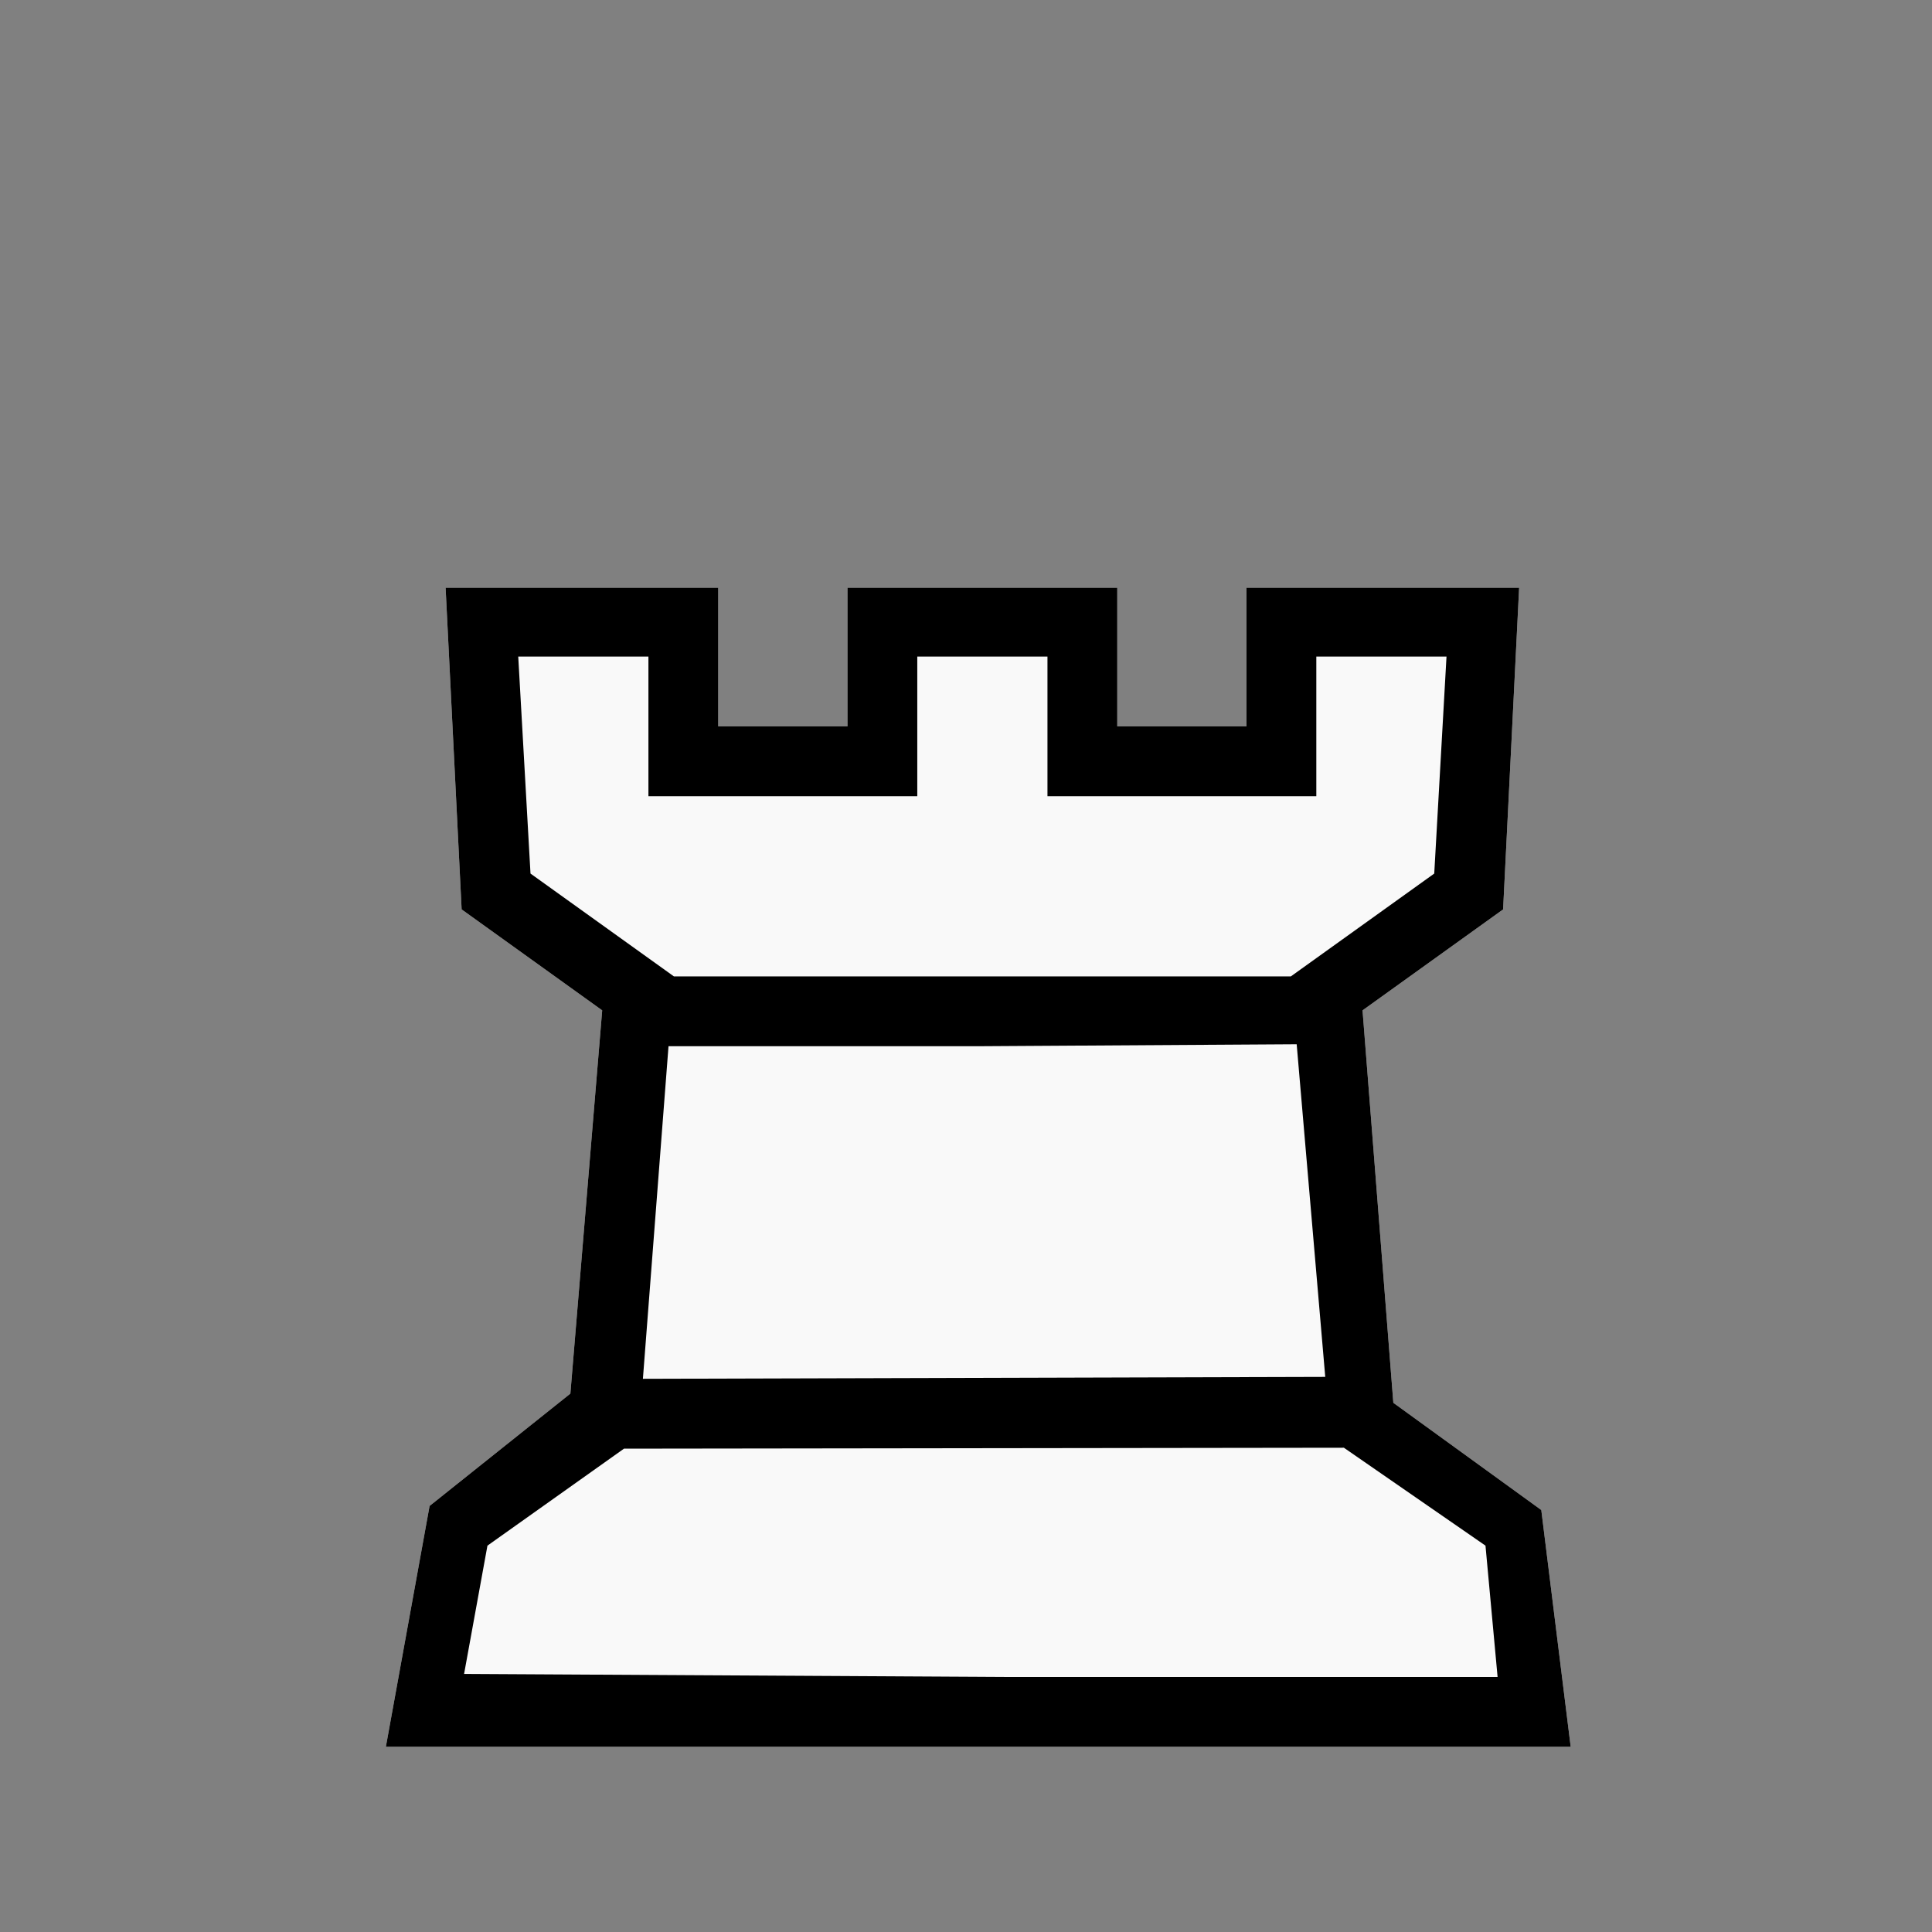
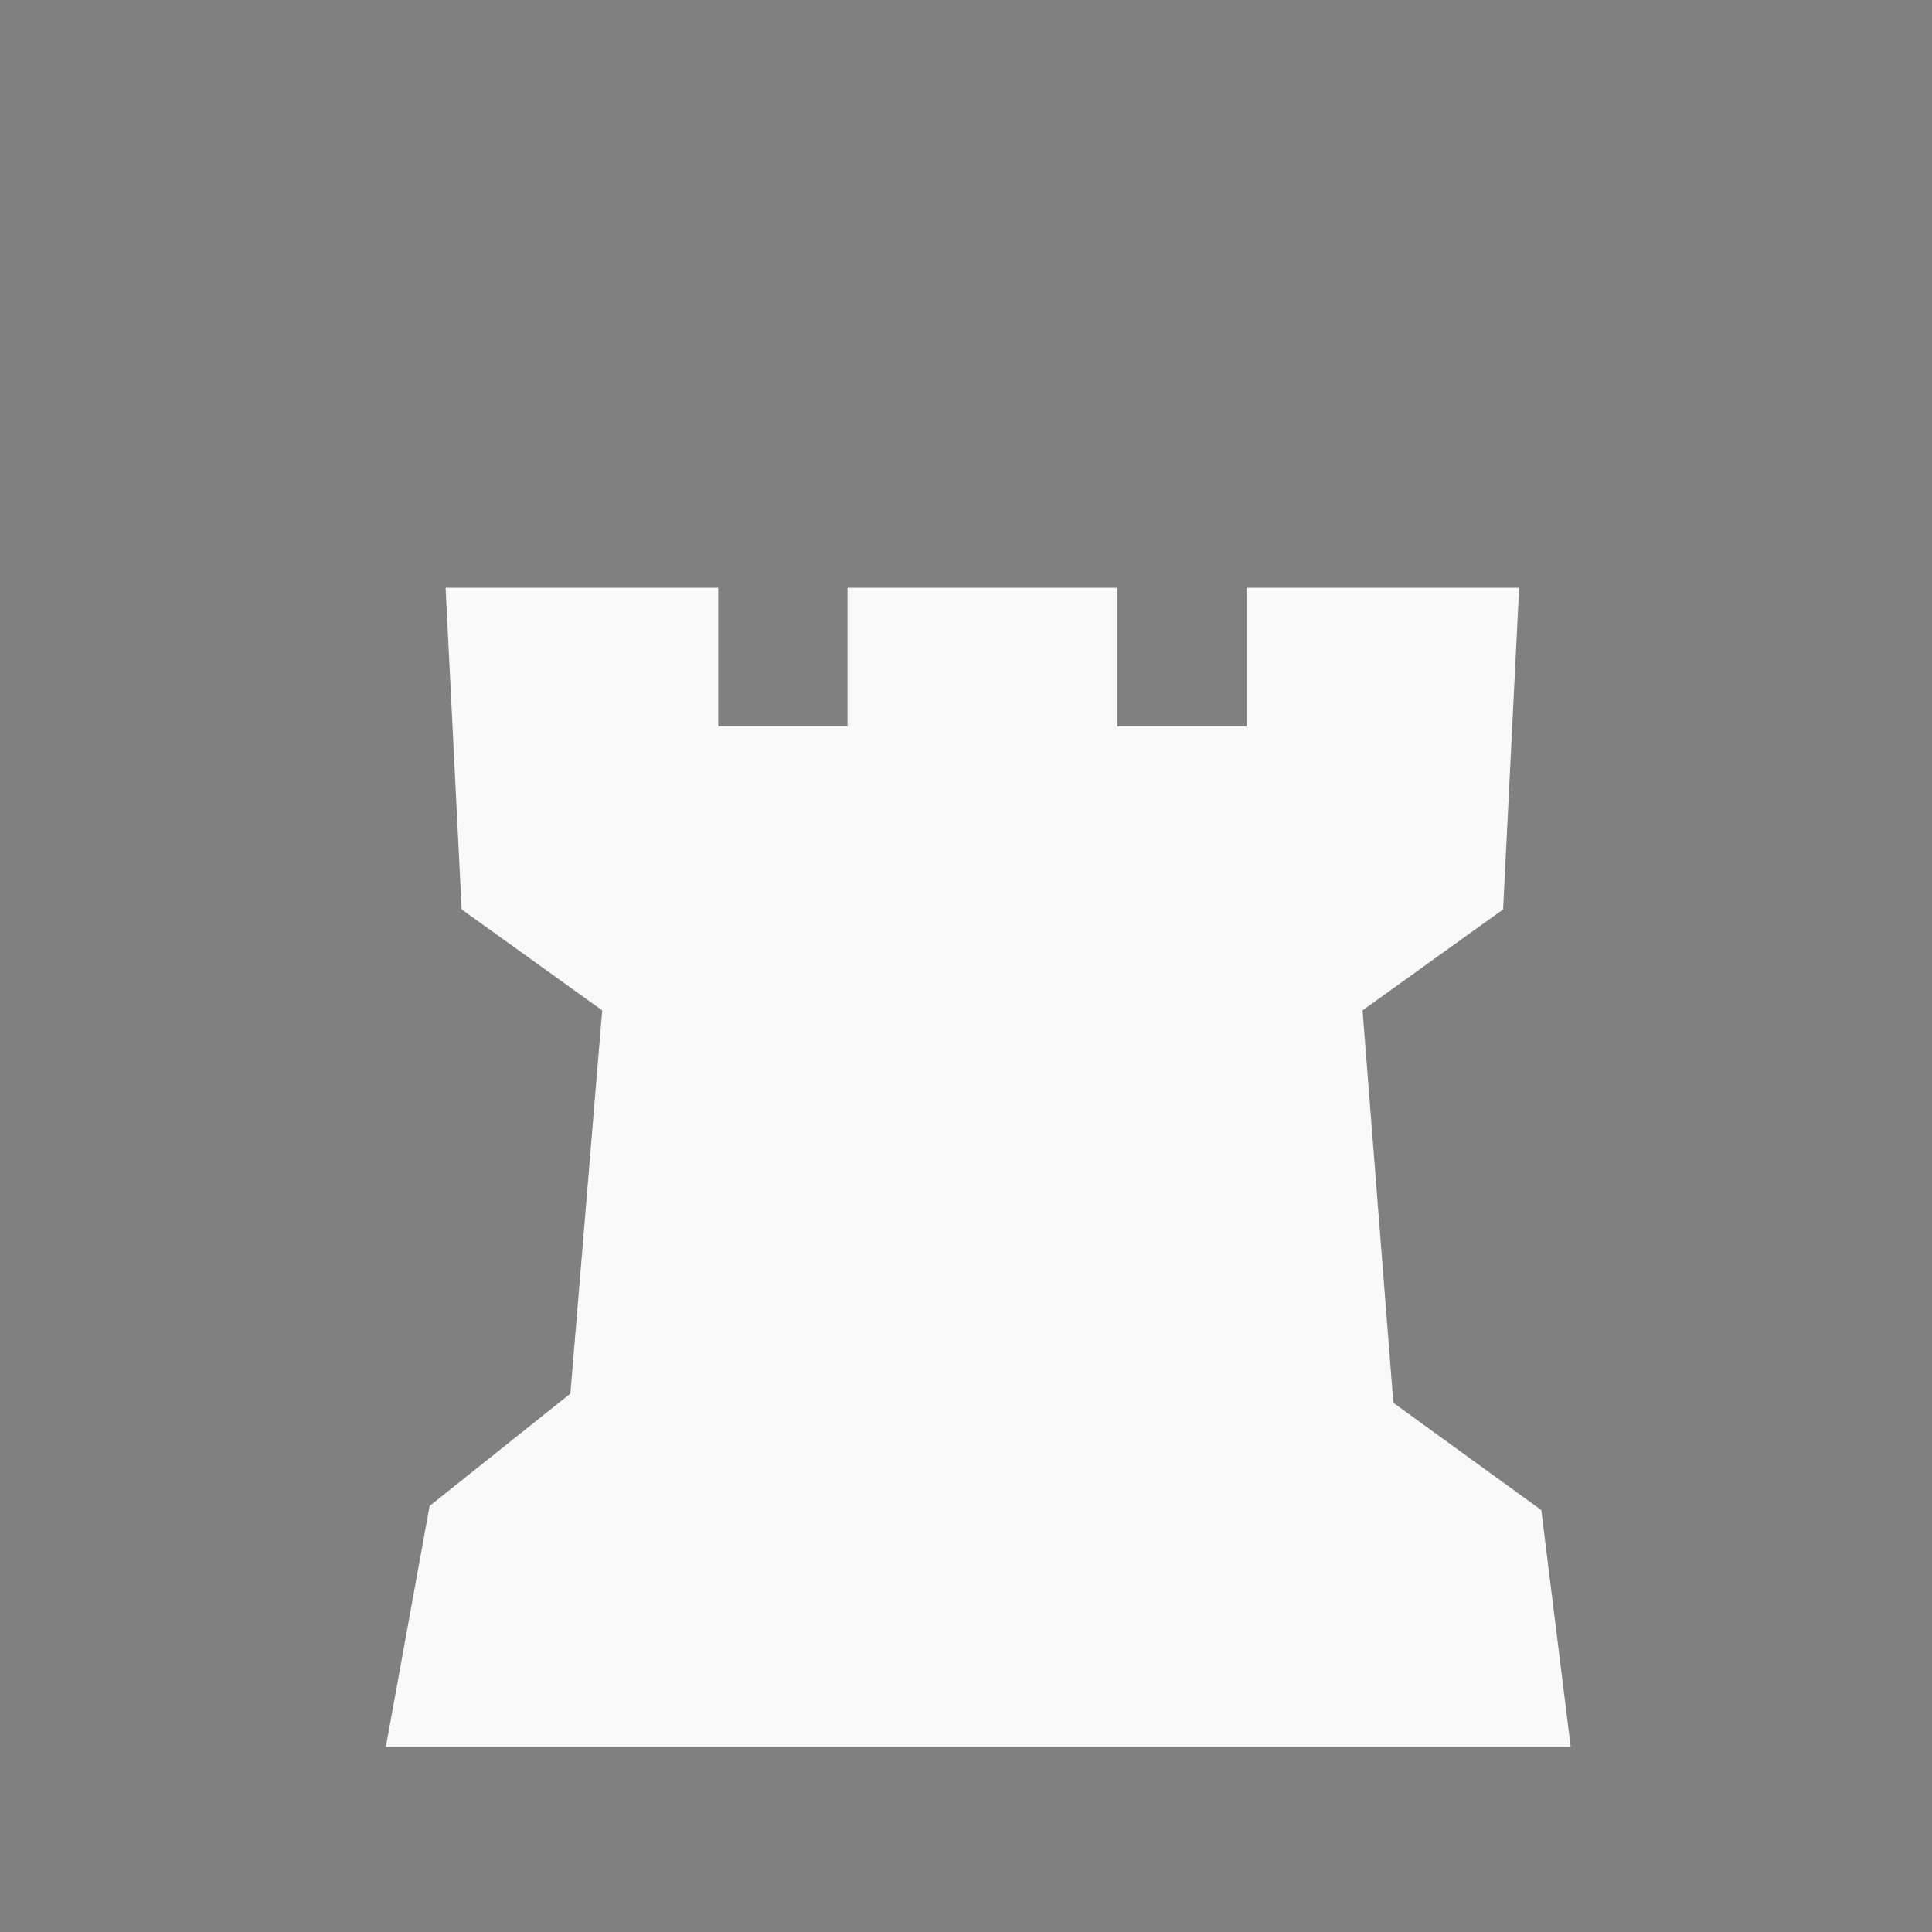
<svg xmlns="http://www.w3.org/2000/svg" xmlns:ns1="http://www.inkscape.org/namespaces/inkscape" xmlns:ns2="http://sodipodi.sourceforge.net/DTD/sodipodi-0.dtd" id="svg2" height="100%" width="100%" version="1.1" viewBox="0 0 2048 2048" ns1:version="0.92.3 (2405546, 2018-03-11)" ns2:docname="newhalfrook.svg">
  <rect x="0" y="0" width="2048" height="2048" fill="#808080" stroke="none" />
  <defs id="defs11">
    <ns1:perspective ns2:type="inkscape:persp3d" ns1:vp_x="0 : 1024 : 1" ns1:vp_y="0 : 1000 : 0" ns1:vp_z="2048 : 1024 : 1" ns1:persp3d-origin="1024 : 682.66667 : 1" id="perspective13" />
    <ns1:perspective id="perspective2841" ns1:persp3d-origin="0.5 : 0.33333333 : 1" ns1:vp_z="1 : 0.5 : 1" ns1:vp_y="0 : 1000 : 0" ns1:vp_x="0 : 0.5 : 1" ns2:type="inkscape:persp3d" />
  </defs>
  <ns2:namedview pagecolor="#ffffff" bordercolor="#666666" borderopacity="1" objecttolerance="10" gridtolerance="10" guidetolerance="10" ns1:pageopacity="0" ns1:pageshadow="2" ns1:window-width="1634" ns1:window-height="920" id="namedview9" showgrid="false" ns1:zoom="0.081483008" ns1:cx="1041.356" ns1:cy="764.61473" ns1:window-x="4" ns1:window-y="24" ns1:window-maximized="0" ns1:current-layer="svg2" />
  <g id="g2874-3">
    <g transform="translate(17.356,269.017)" id="g3339-6">
      <g id="g4-7" transform="matrix(1,0,0,-1,0,2048)" style="fill:#000000">
        <path ns2:nodetypes="ccccccccccccccccccccccccccccccccc" id="path6-5" d="m 621.966,855.305 771.525,2.169 34.288,-75.09 -837.678,-1.079 M 1024,1208 H 670.305 L 697,1282 h 654 l 22.356,-71.831 z m 34.712,-742.661 H 391.678 L 438.034,720.661 587.271,839.746 621,1246 472,1353 455,1694 h 289 v -147 h 137 v 147 h 286 v -147 h 137 v 147 h 289 l -17,-341 -149,-107 20.886,-266.175 11.758,-149.841 156.831,-113.661 31.169,-250.983 z" style="fill:#f9f9f9" ns1:connector-curvature="0" />
      </g>
    </g>
  </g>
  <g id="g2874">
    <g transform="translate(17.356,269.017)" id="g3339">
      <g id="g4" transform="matrix(1,0,0,-1,0,2048)" style="fill:#000000">
-         <path ns2:nodetypes="ccccccccccccccccccccccccccccccccccccccccccccccccccccccc" id="path6" d="m 621.966,855.305 771.525,2.169 34.288,-75.09 -837.678,-1.079 M 1024,1208 H 670.305 L 697,1282 h 654 l 22.356,-71.831 z m 34.712,-742.661 H 391.678 L 438.034,720.661 587.271,839.746 621,1246 472,1353 455,1694 h 289 v -147 h 137 v 147 h 286 v -147 h 137 v 147 h 289 l -17,-341 -149,-107 20.886,-266.175 11.758,-149.841 156.831,-113.661 31.169,-250.983 z m -8.678,74 h 520.119 L 1557.322,678.576 1393.068,792.153 1351,1282 l 152,109 13,230 h -138 v -148 h -285 v 148 H 955 V 1473 H 670 v 148 H 532 L 545,1391 697,1282 659.271,792.153 499.356,678.576 474.593,542.593 Z" style="fill:#000000" ns1:connector-curvature="0" />
-       </g>
+         </g>
    </g>
  </g>
</svg>